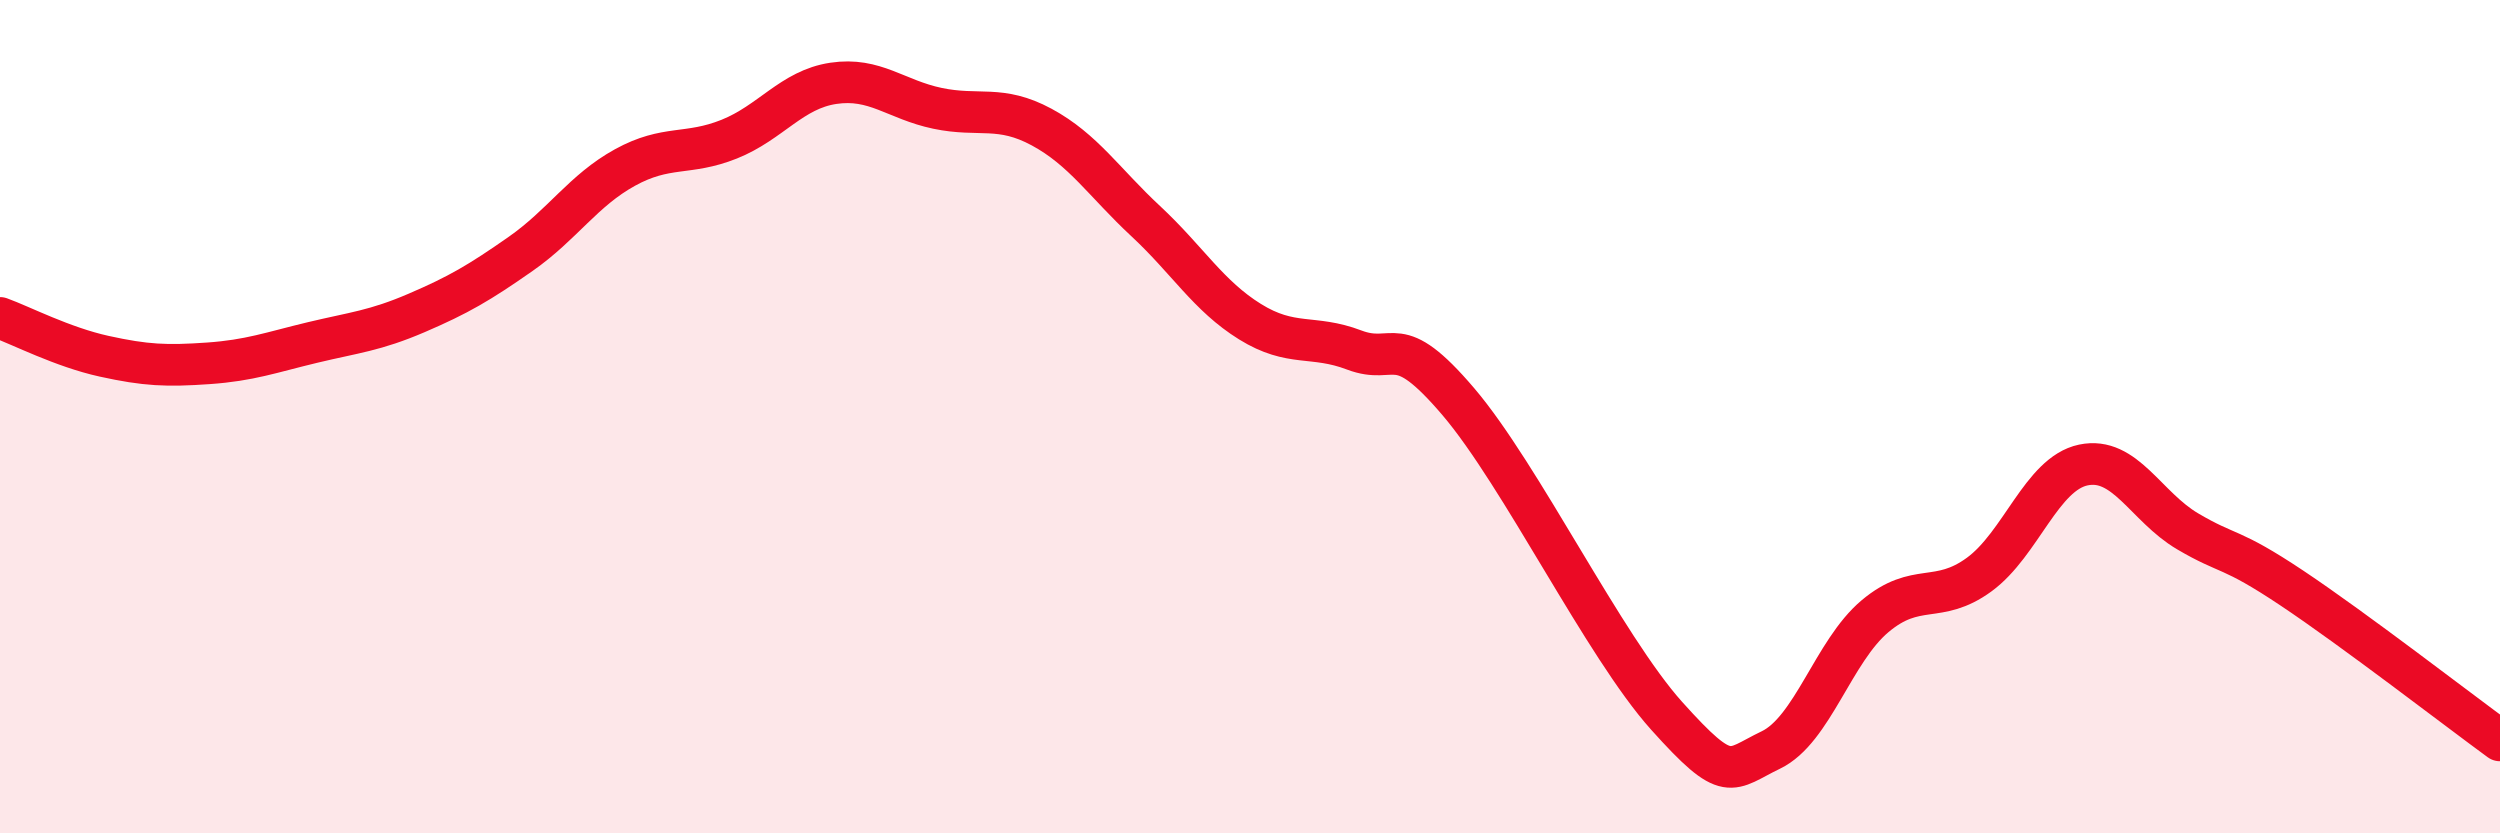
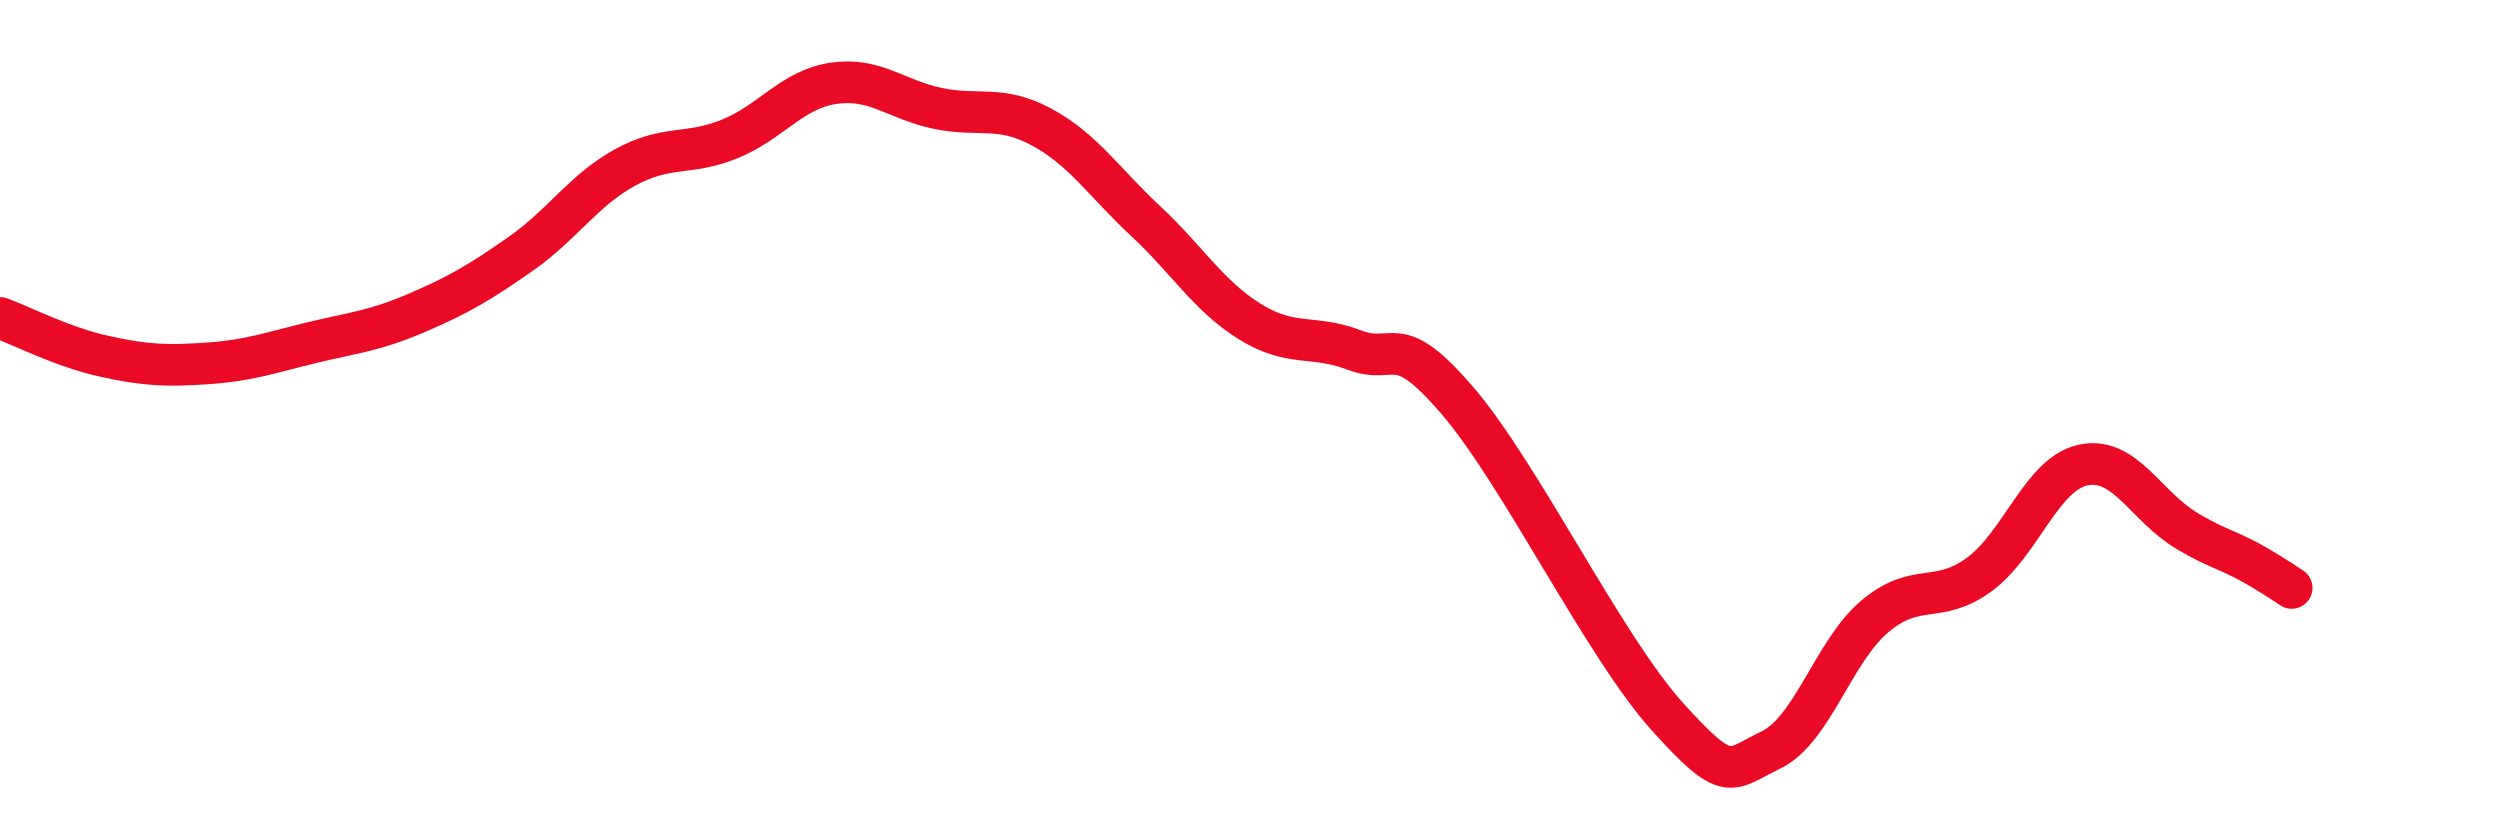
<svg xmlns="http://www.w3.org/2000/svg" width="60" height="20" viewBox="0 0 60 20">
-   <path d="M 0,7.63 C 0.5,7.81 1.5,8.33 2.5,8.55 C 3.5,8.77 4,8.79 5,8.72 C 6,8.65 6.5,8.46 7.5,8.22 C 8.5,7.98 9,7.94 10,7.51 C 11,7.08 11.5,6.79 12.5,6.09 C 13.5,5.39 14,4.57 15,4.02 C 16,3.47 16.5,3.74 17.5,3.34 C 18.5,2.94 19,2.15 20,2 C 21,1.85 21.5,2.39 22.5,2.6 C 23.5,2.81 24,2.51 25,3.05 C 26,3.59 26.5,4.38 27.5,5.31 C 28.5,6.24 29,7.1 30,7.72 C 31,8.34 31.5,8.02 32.5,8.4 C 33.5,8.78 33.5,7.88 35,9.64 C 36.5,11.4 38.5,15.51 40,17.18 C 41.5,18.85 41.5,18.48 42.5,18 C 43.5,17.52 44,15.63 45,14.79 C 46,13.95 46.5,14.52 47.5,13.79 C 48.5,13.06 49,11.37 50,11.16 C 51,10.95 51.5,12.16 52.5,12.75 C 53.5,13.34 53.5,13.11 55,14.11 C 56.5,15.11 59,17.04 60,17.77L60 20L0 20Z" fill="#EB0A25" opacity="0.1" stroke-linecap="round" stroke-linejoin="round" />
-   <path d="M 0,7.63 C 0.5,7.81 1.5,8.33 2.5,8.55 C 3.5,8.77 4,8.79 5,8.72 C 6,8.65 6.5,8.46 7.5,8.22 C 8.5,7.98 9,7.94 10,7.51 C 11,7.08 11.5,6.79 12.5,6.09 C 13.5,5.39 14,4.57 15,4.02 C 16,3.47 16.5,3.74 17.5,3.34 C 18.5,2.94 19,2.15 20,2 C 21,1.85 21.5,2.39 22.5,2.6 C 23.5,2.81 24,2.51 25,3.05 C 26,3.59 26.5,4.38 27.5,5.31 C 28.5,6.24 29,7.1 30,7.72 C 31,8.34 31.5,8.02 32.5,8.4 C 33.5,8.78 33.5,7.88 35,9.64 C 36.5,11.4 38.5,15.51 40,17.18 C 41.5,18.85 41.5,18.48 42.5,18 C 43.5,17.52 44,15.63 45,14.79 C 46,13.95 46.5,14.52 47.5,13.79 C 48.5,13.06 49,11.37 50,11.16 C 51,10.95 51.5,12.16 52.5,12.75 C 53.5,13.34 53.5,13.11 55,14.11 C 56.5,15.11 59,17.04 60,17.77" stroke="#EB0A25" stroke-width="1" fill="none" stroke-linecap="round" stroke-linejoin="round" />
+   <path d="M 0,7.63 C 0.5,7.81 1.5,8.33 2.5,8.55 C 3.5,8.77 4,8.79 5,8.72 C 6,8.65 6.5,8.46 7.5,8.22 C 8.5,7.98 9,7.94 10,7.51 C 11,7.08 11.5,6.79 12.5,6.09 C 13.5,5.39 14,4.57 15,4.02 C 16,3.47 16.5,3.74 17.5,3.34 C 18.5,2.94 19,2.15 20,2 C 21,1.85 21.5,2.39 22.5,2.6 C 23.5,2.81 24,2.51 25,3.05 C 26,3.59 26.5,4.38 27.5,5.31 C 28.5,6.24 29,7.1 30,7.72 C 31,8.34 31.5,8.02 32.5,8.4 C 33.5,8.78 33.5,7.88 35,9.64 C 36.5,11.4 38.5,15.51 40,17.18 C 41.5,18.85 41.5,18.48 42.5,18 C 43.5,17.52 44,15.63 45,14.79 C 46,13.95 46.5,14.52 47.5,13.79 C 48.5,13.06 49,11.37 50,11.16 C 51,10.95 51.5,12.16 52.5,12.75 C 53.5,13.34 53.5,13.11 55,14.11 " stroke="#EB0A25" stroke-width="1" fill="none" stroke-linecap="round" stroke-linejoin="round" />
</svg>